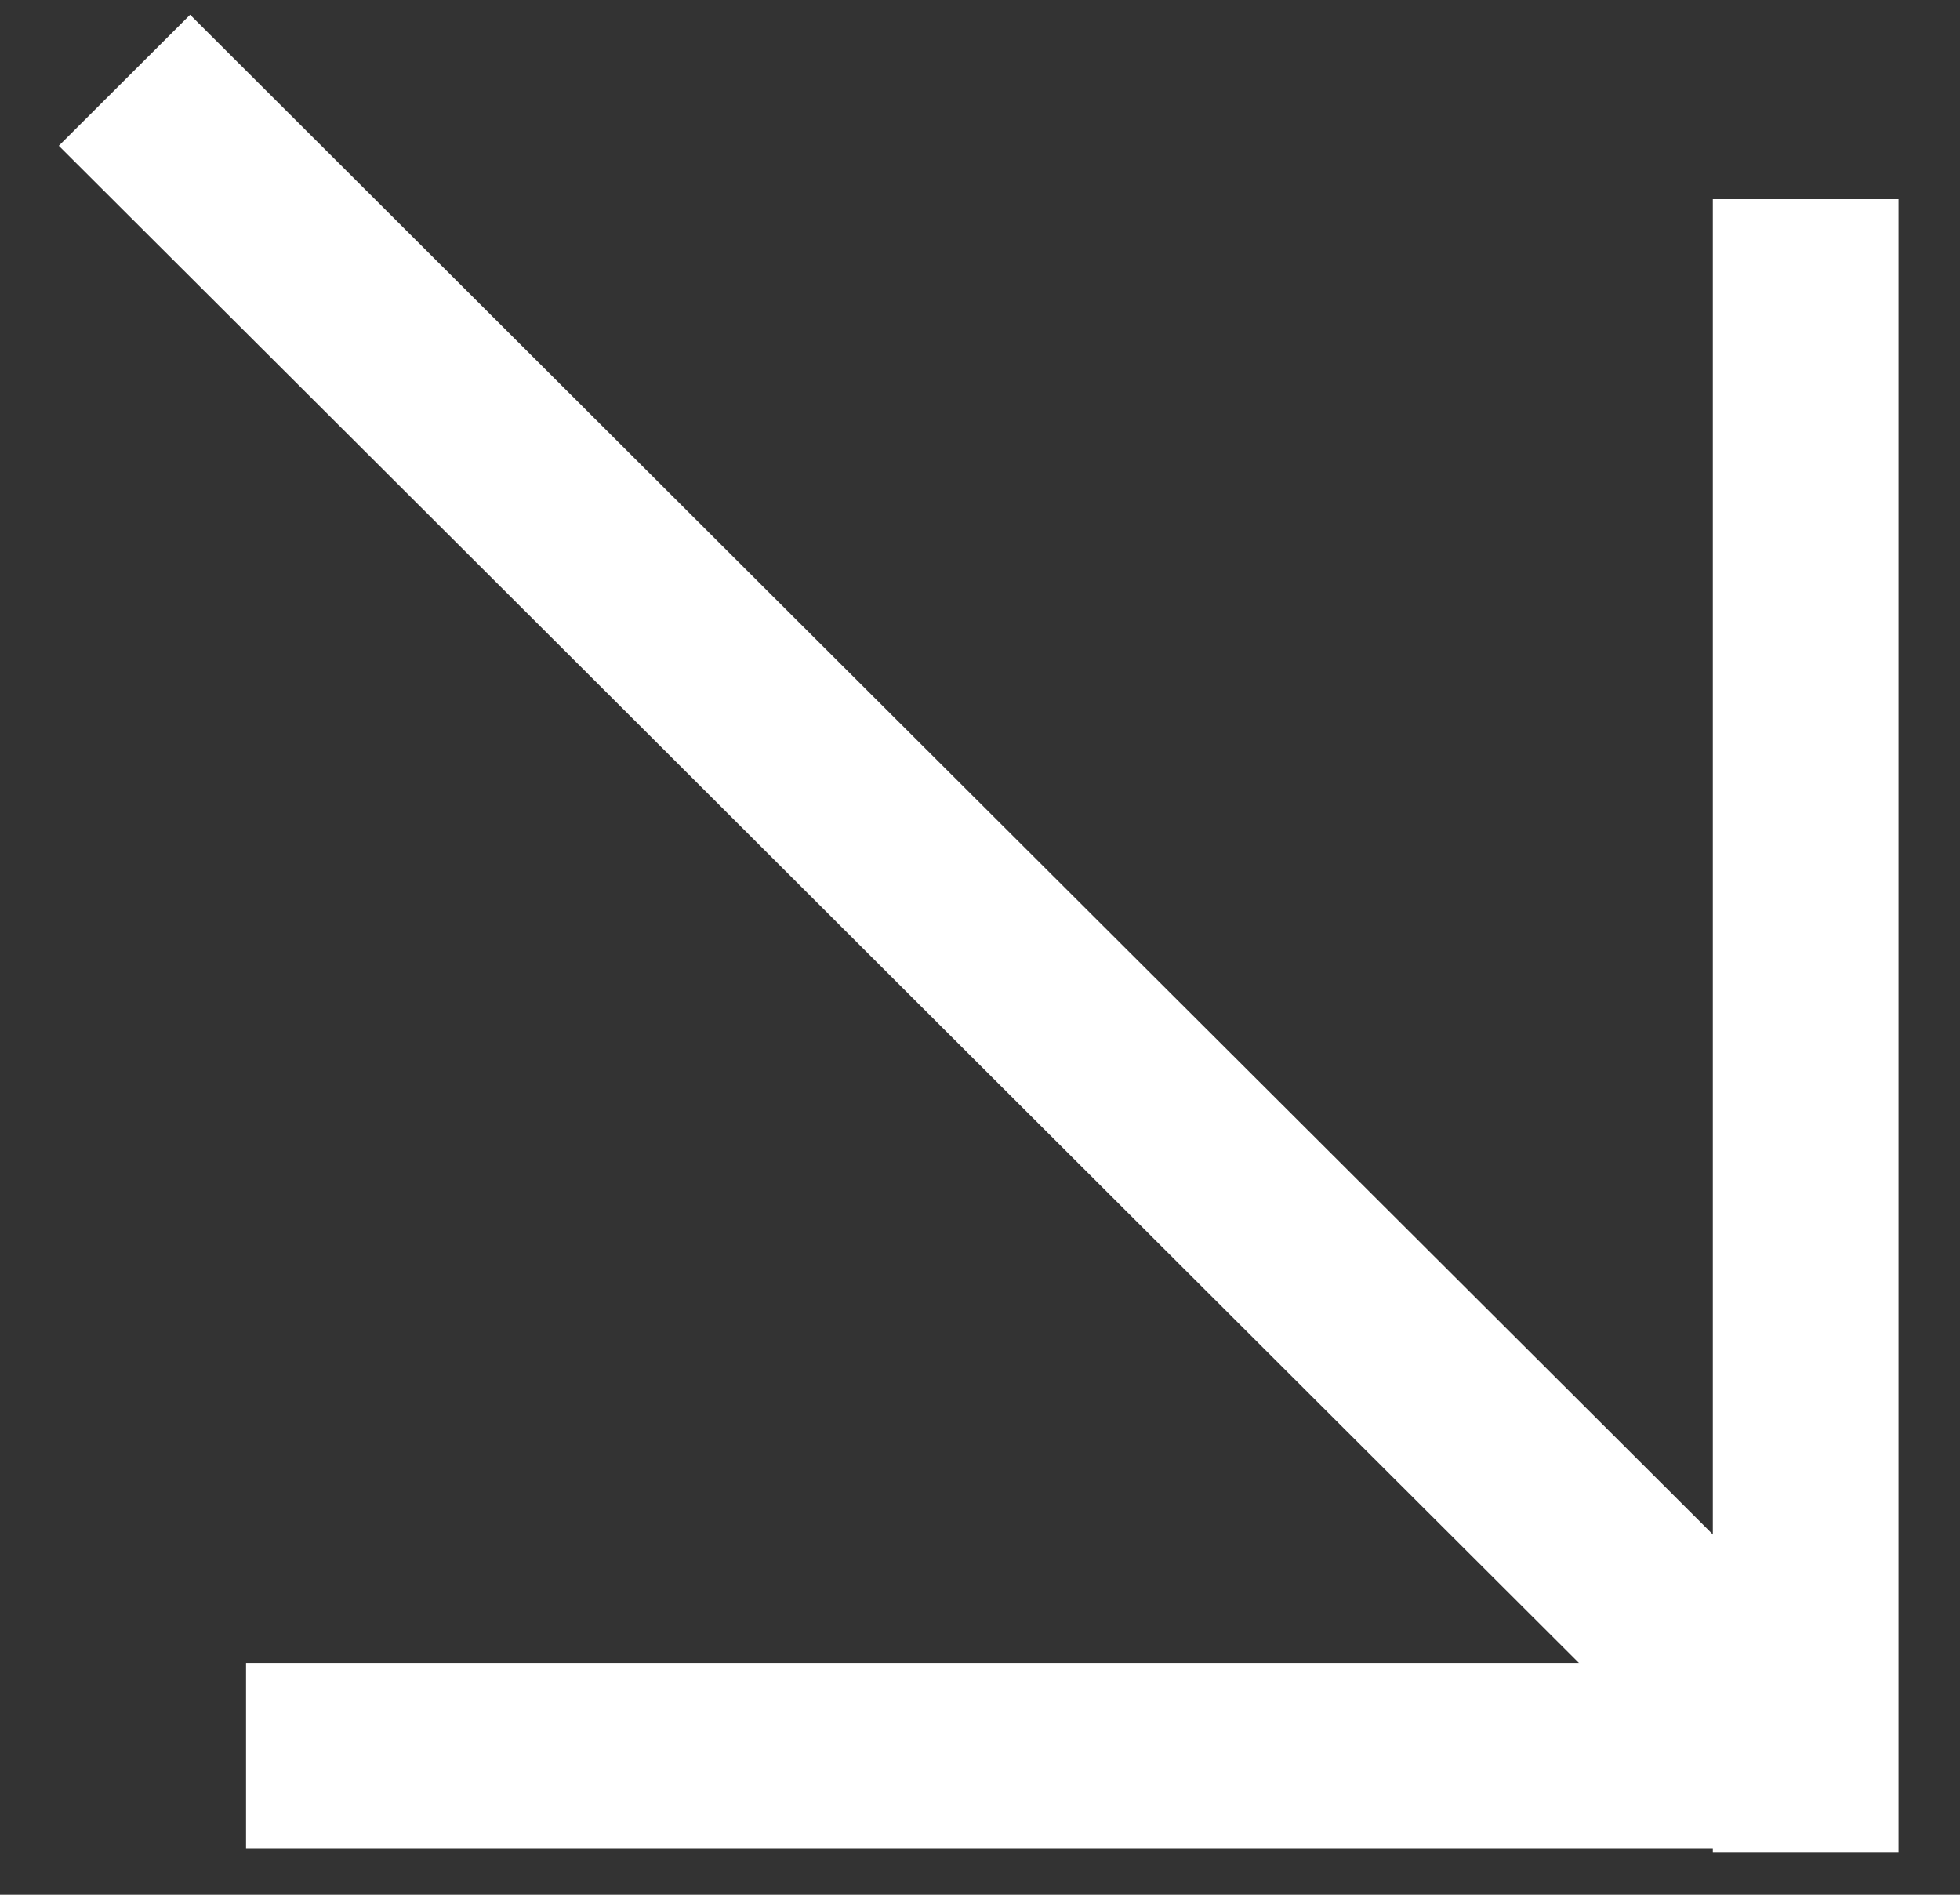
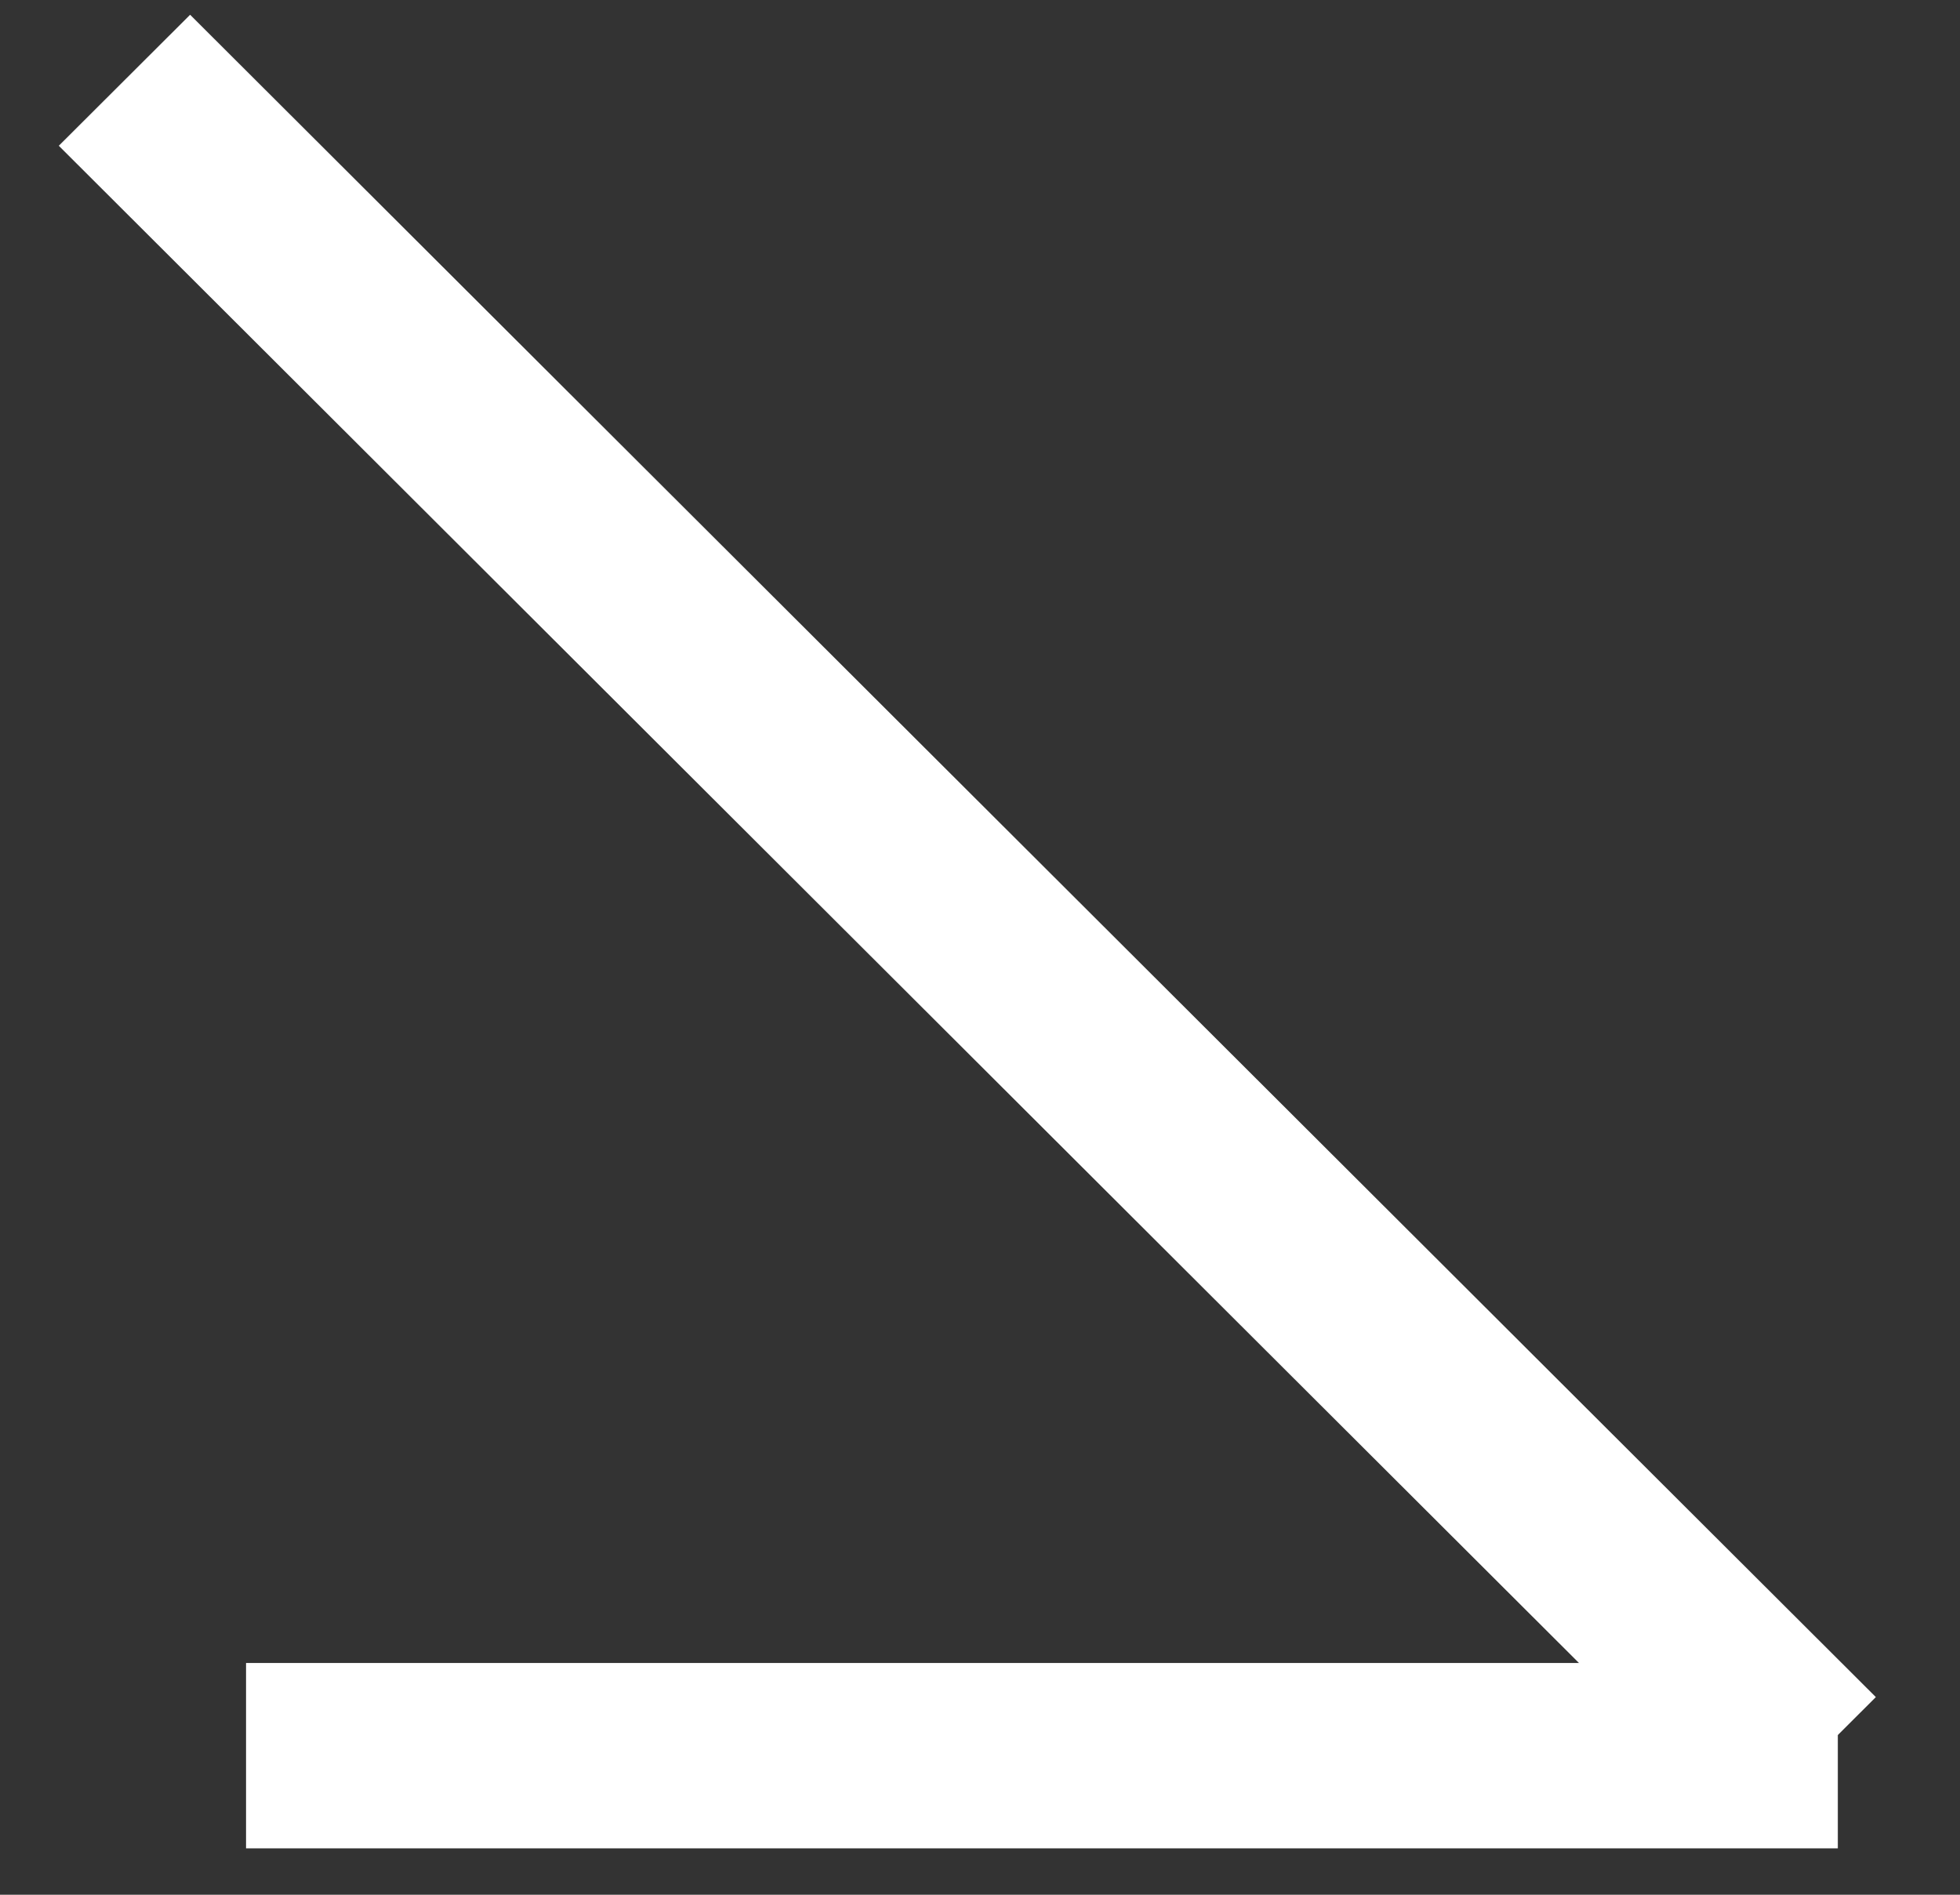
<svg xmlns="http://www.w3.org/2000/svg" width="30" height="29" viewBox="0 0 30 29" fill="none">
  <rect x="0" y="0" width="30" height="29" fill="#333333" stroke="none" />
  <path d="M28.13 25.453H3.766V28.29H28.13V25.453Z" fill="white" />
-   <path d="M29.059 3.048H26.217V28.348H29.059V3.048Z" fill="white" />
  <path d="M2.91 0.226L0.9 2.231L26.701 27.981L28.712 25.975L2.91 0.226Z" fill="white" />
</svg>